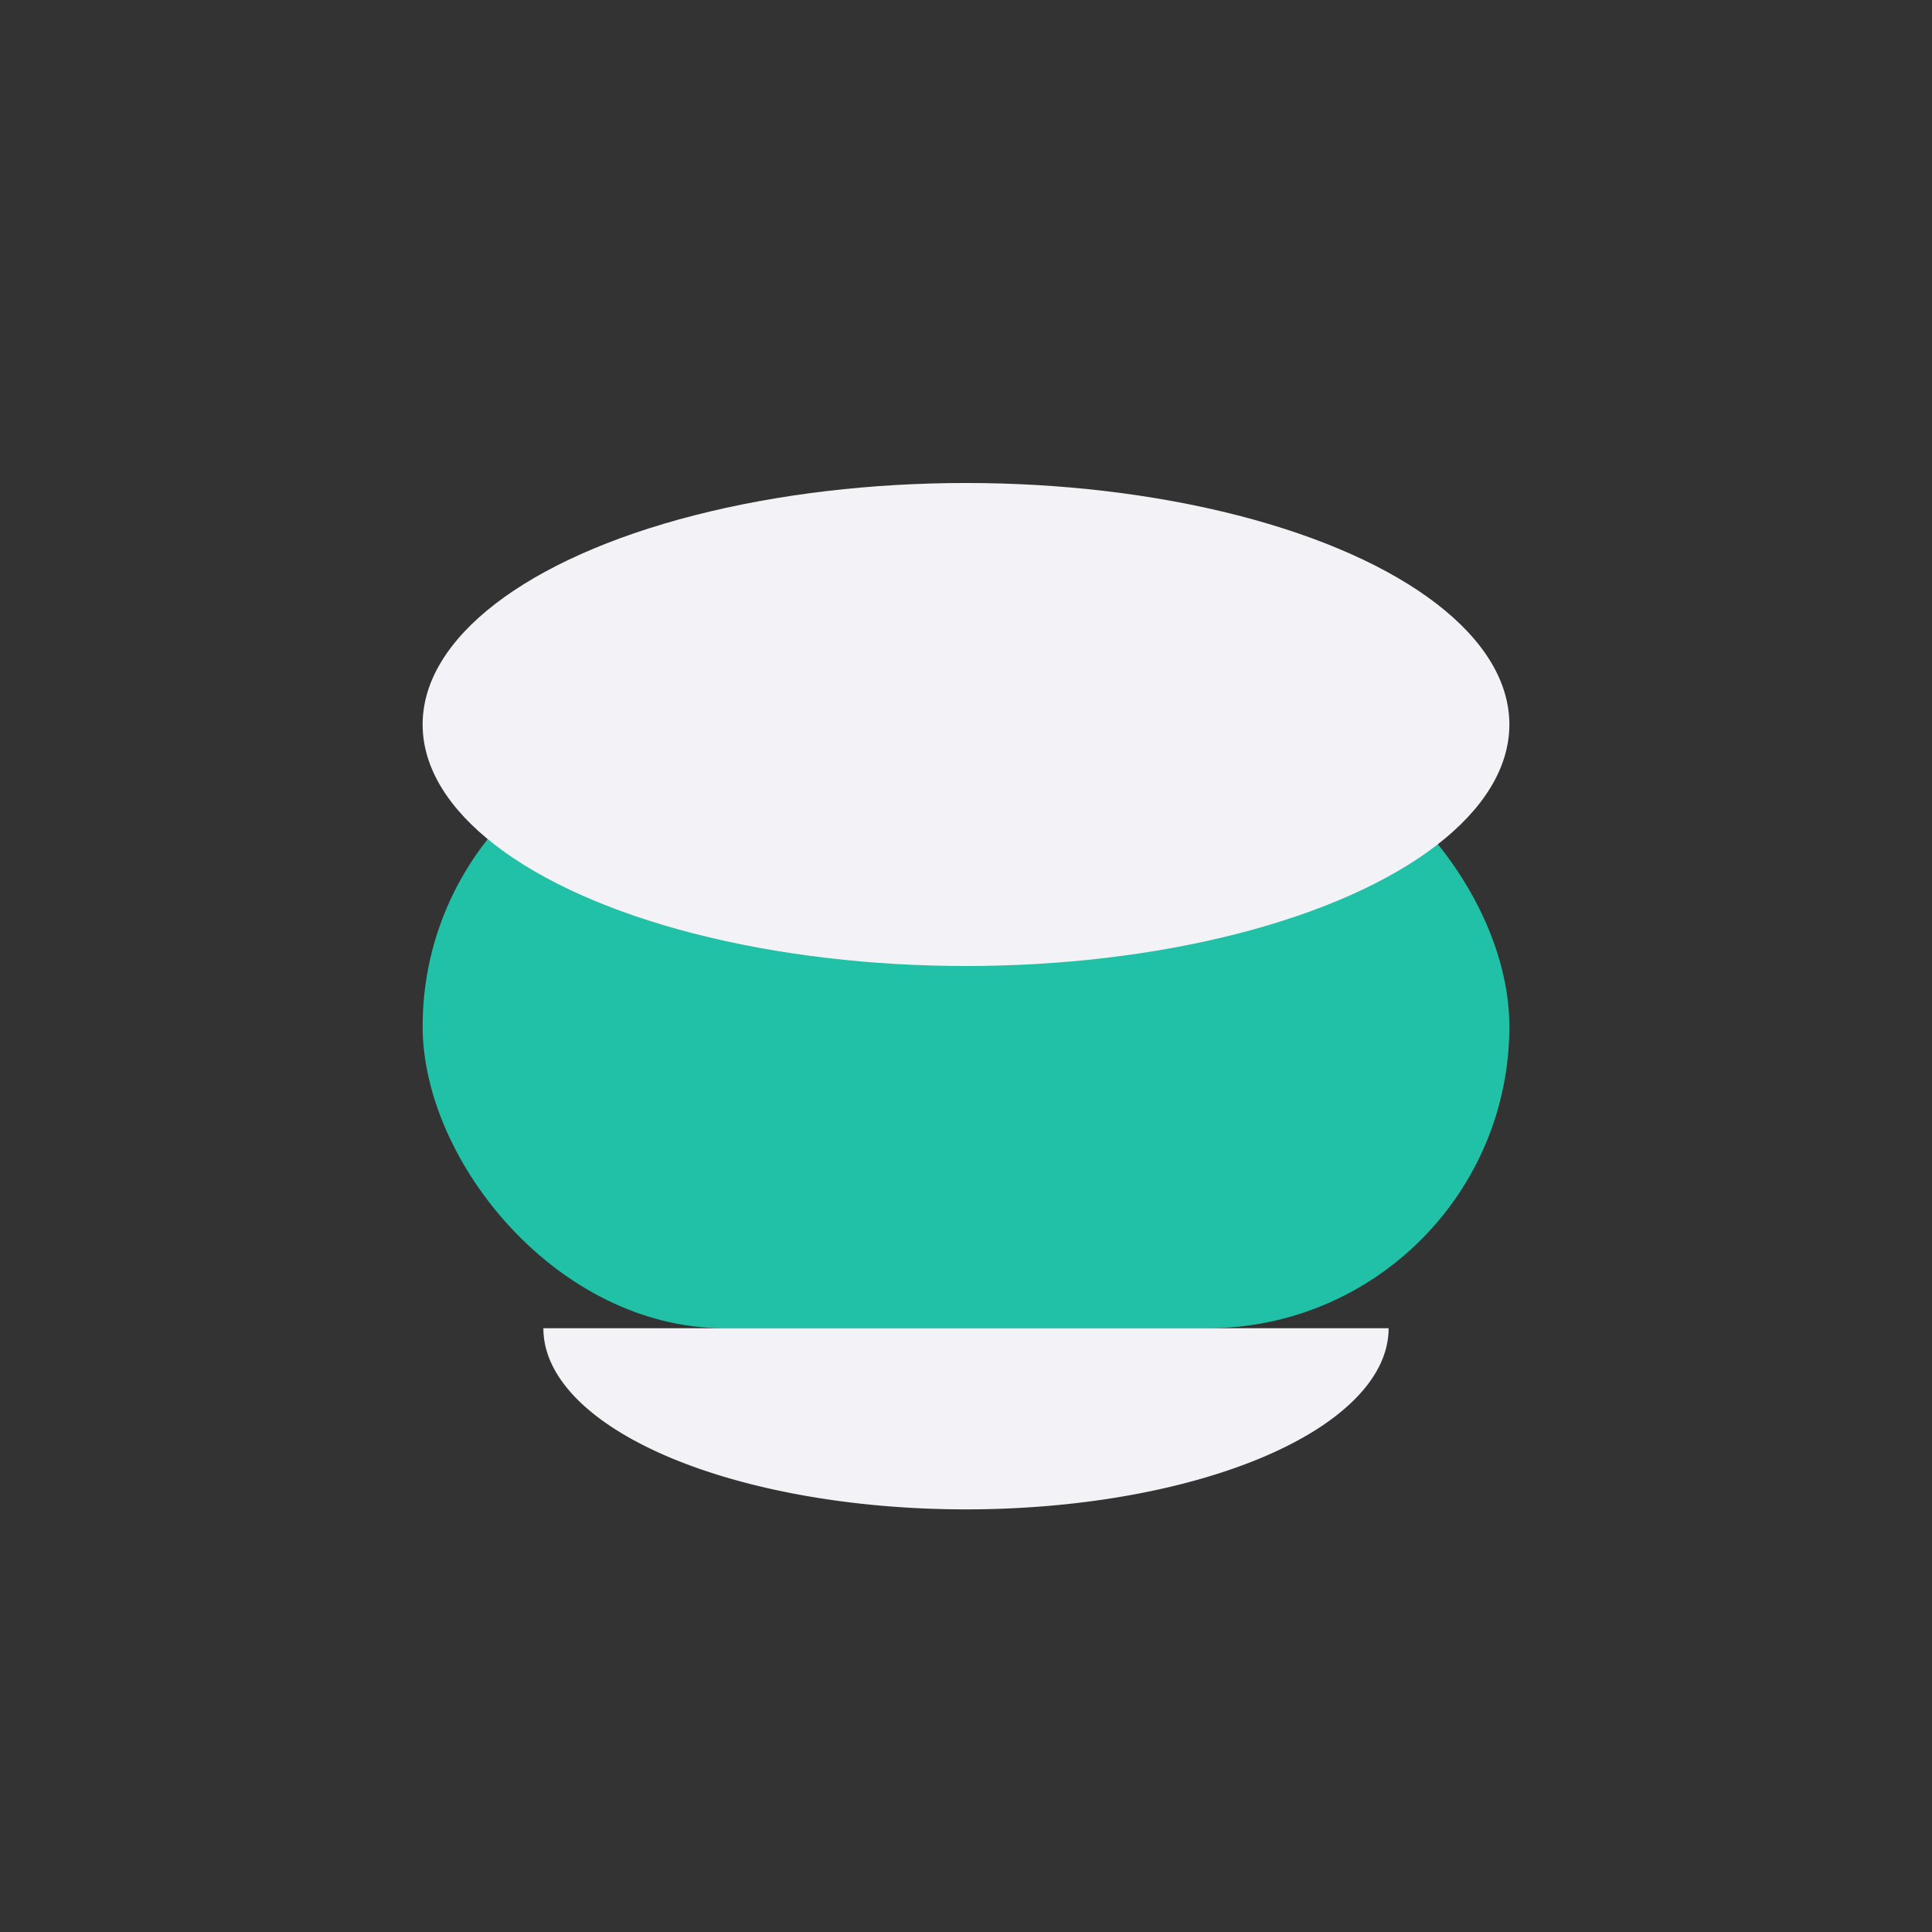
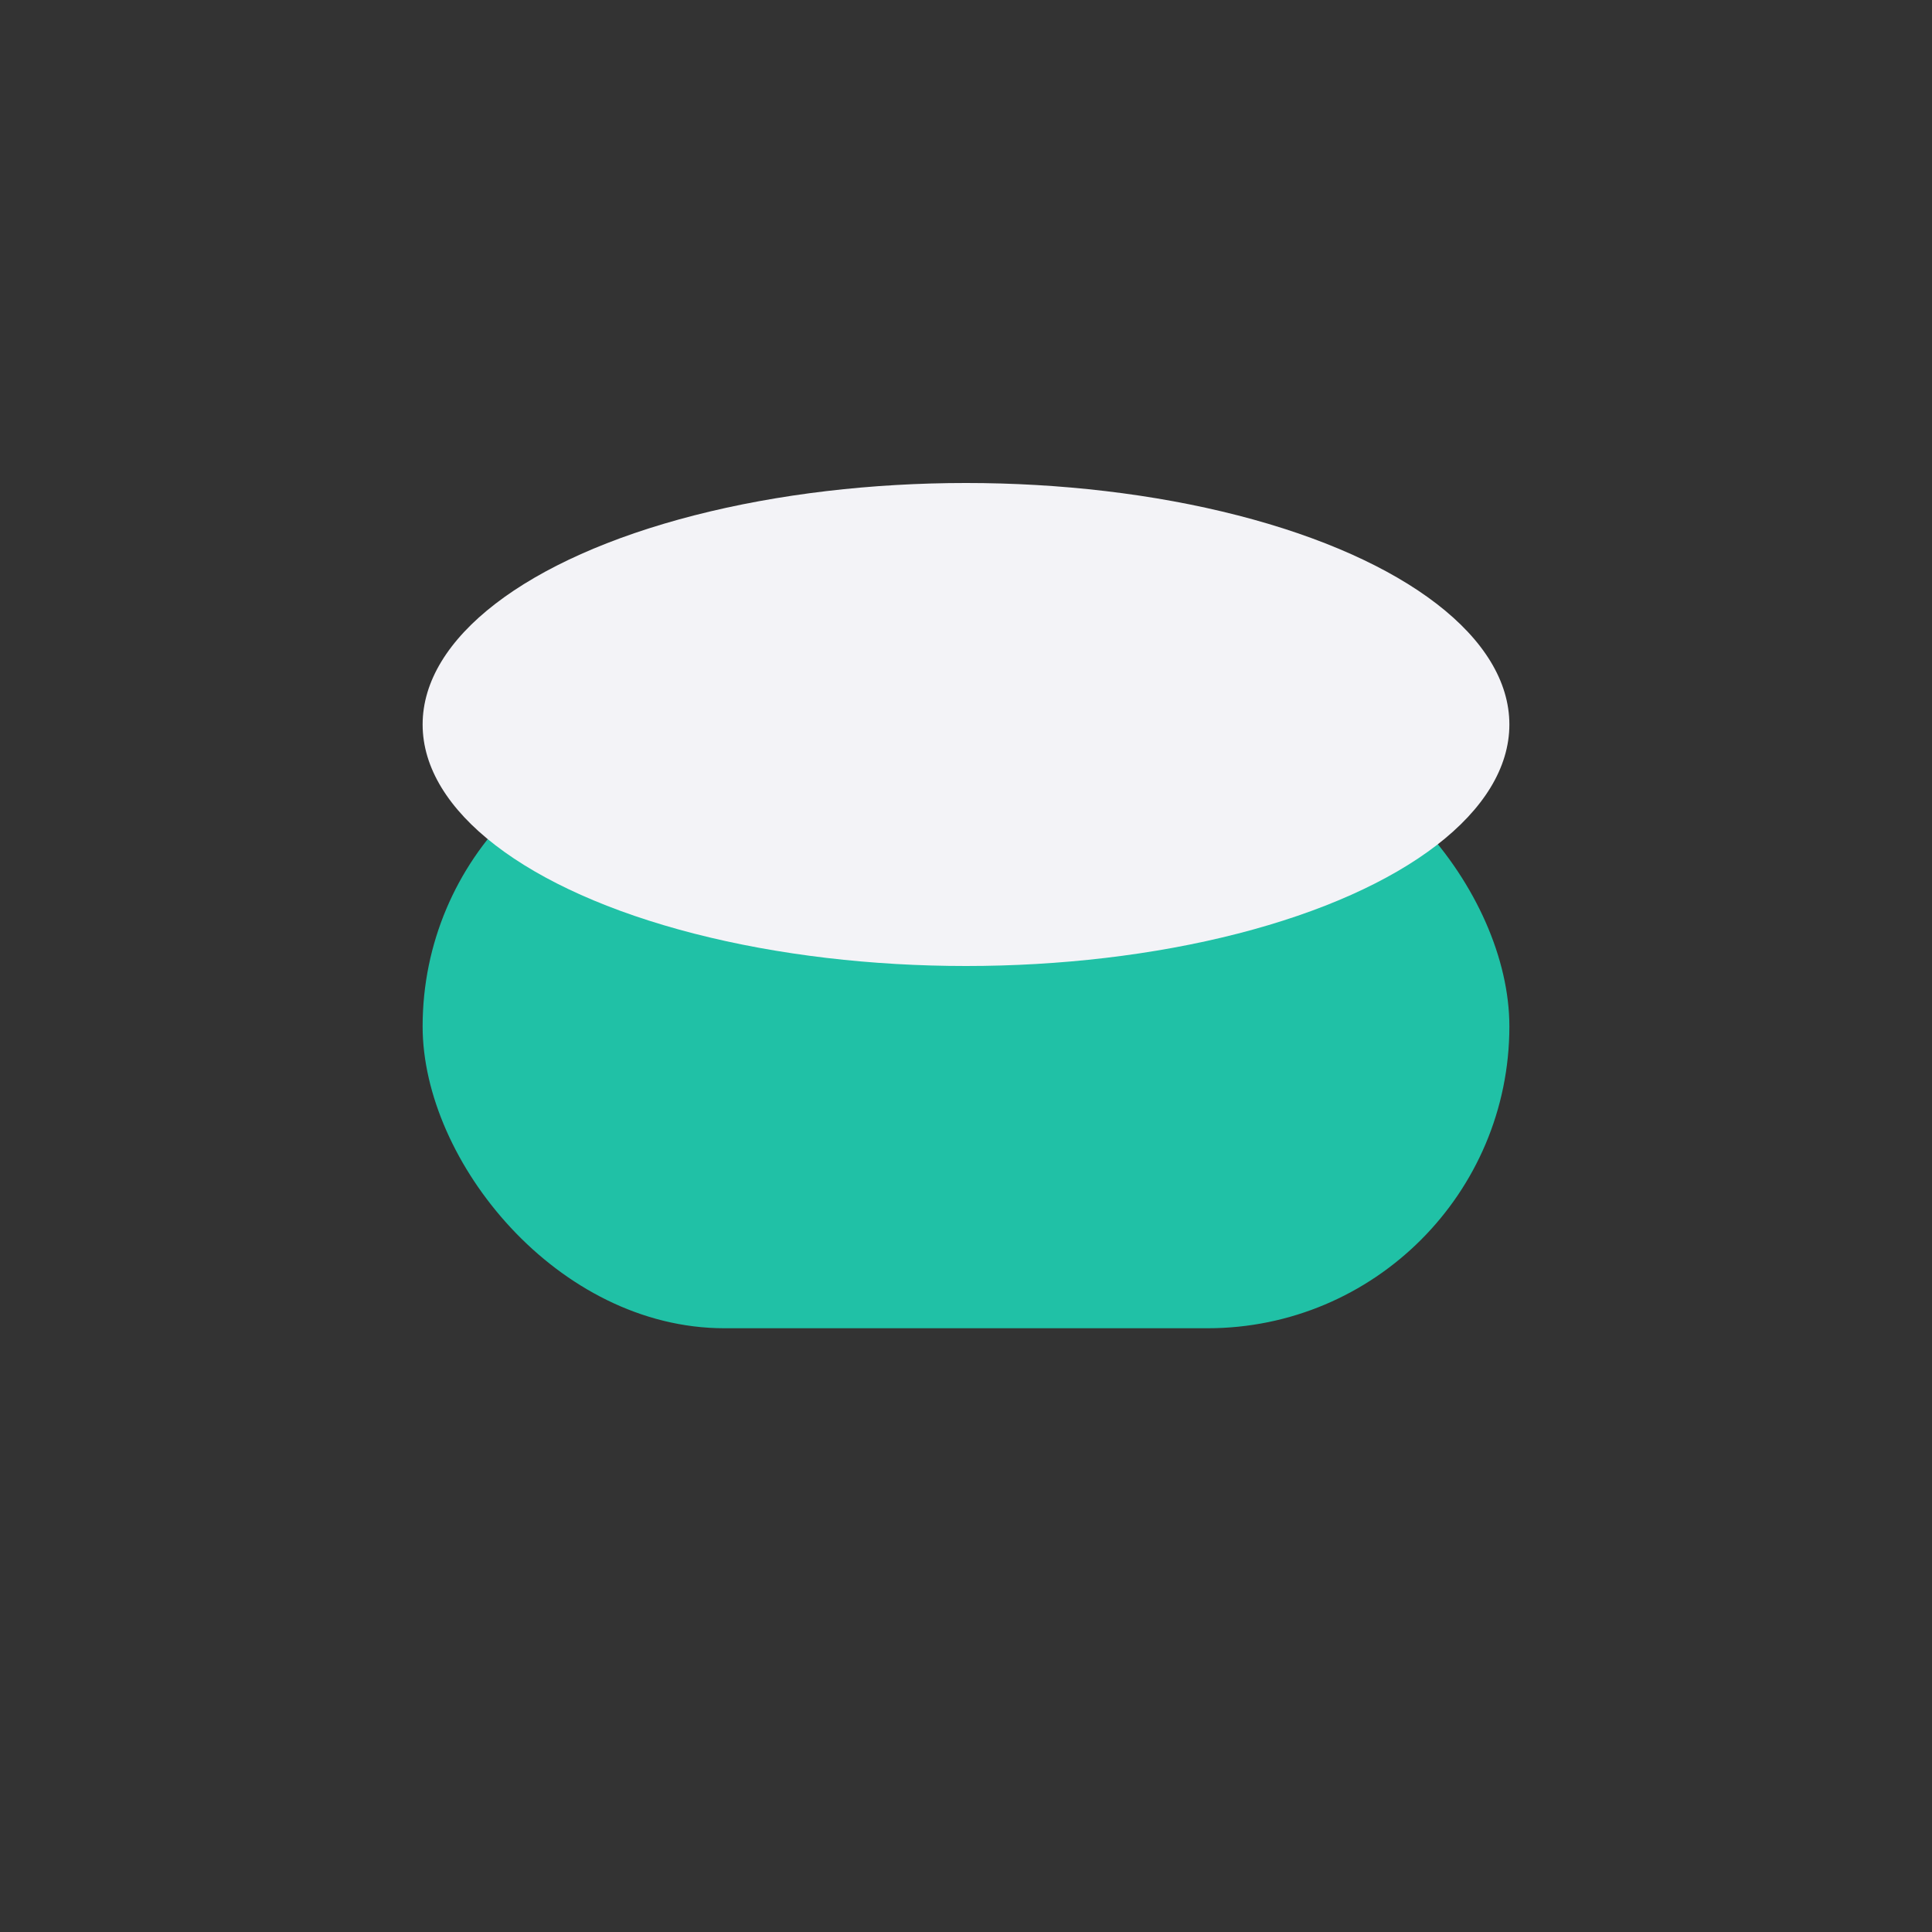
<svg xmlns="http://www.w3.org/2000/svg" width="32" height="32" viewBox="0 0 32 32">
  <rect x="0" y="0" width="32" height="32" fill="#333333" stroke="none" />
  <rect x="7" y="12" width="18" height="10" rx="5" fill="#20C1A6" />
-   <path d="M9 22a7 3 0 0014 0" fill="#F3F3F7" />
  <ellipse cx="16" cy="12" rx="9" ry="4" fill="#F3F3F7" />
</svg>